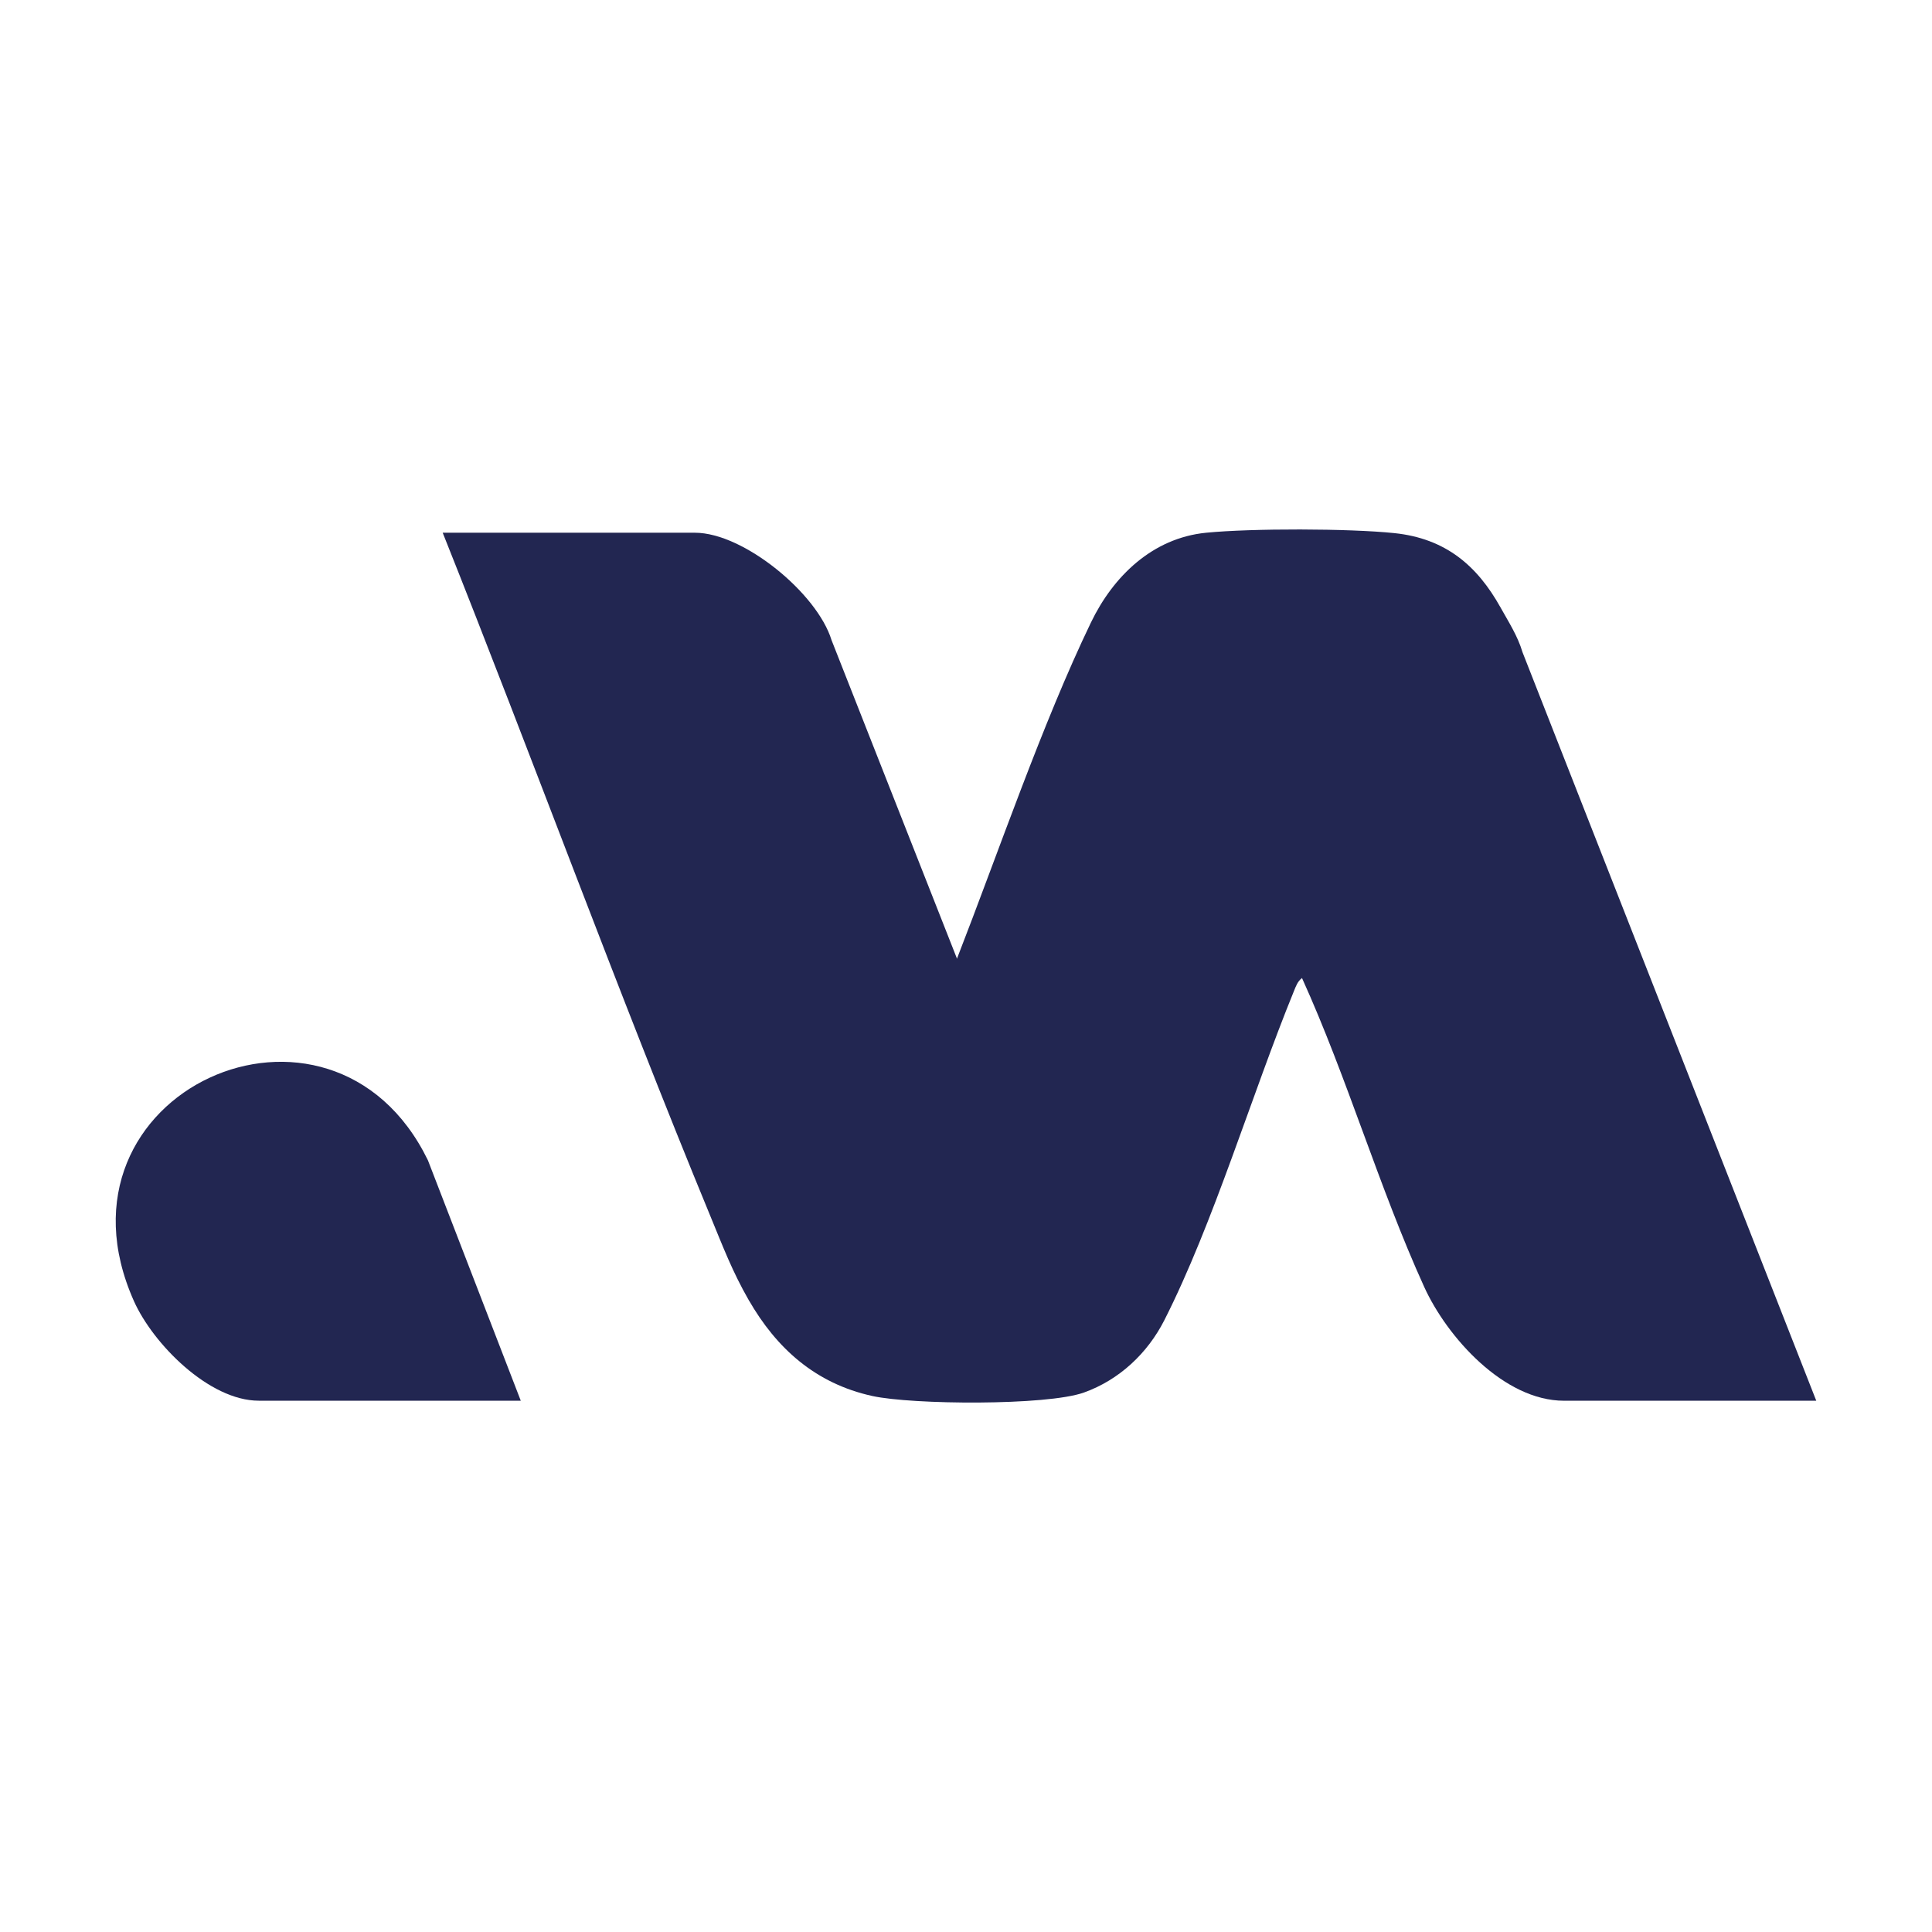
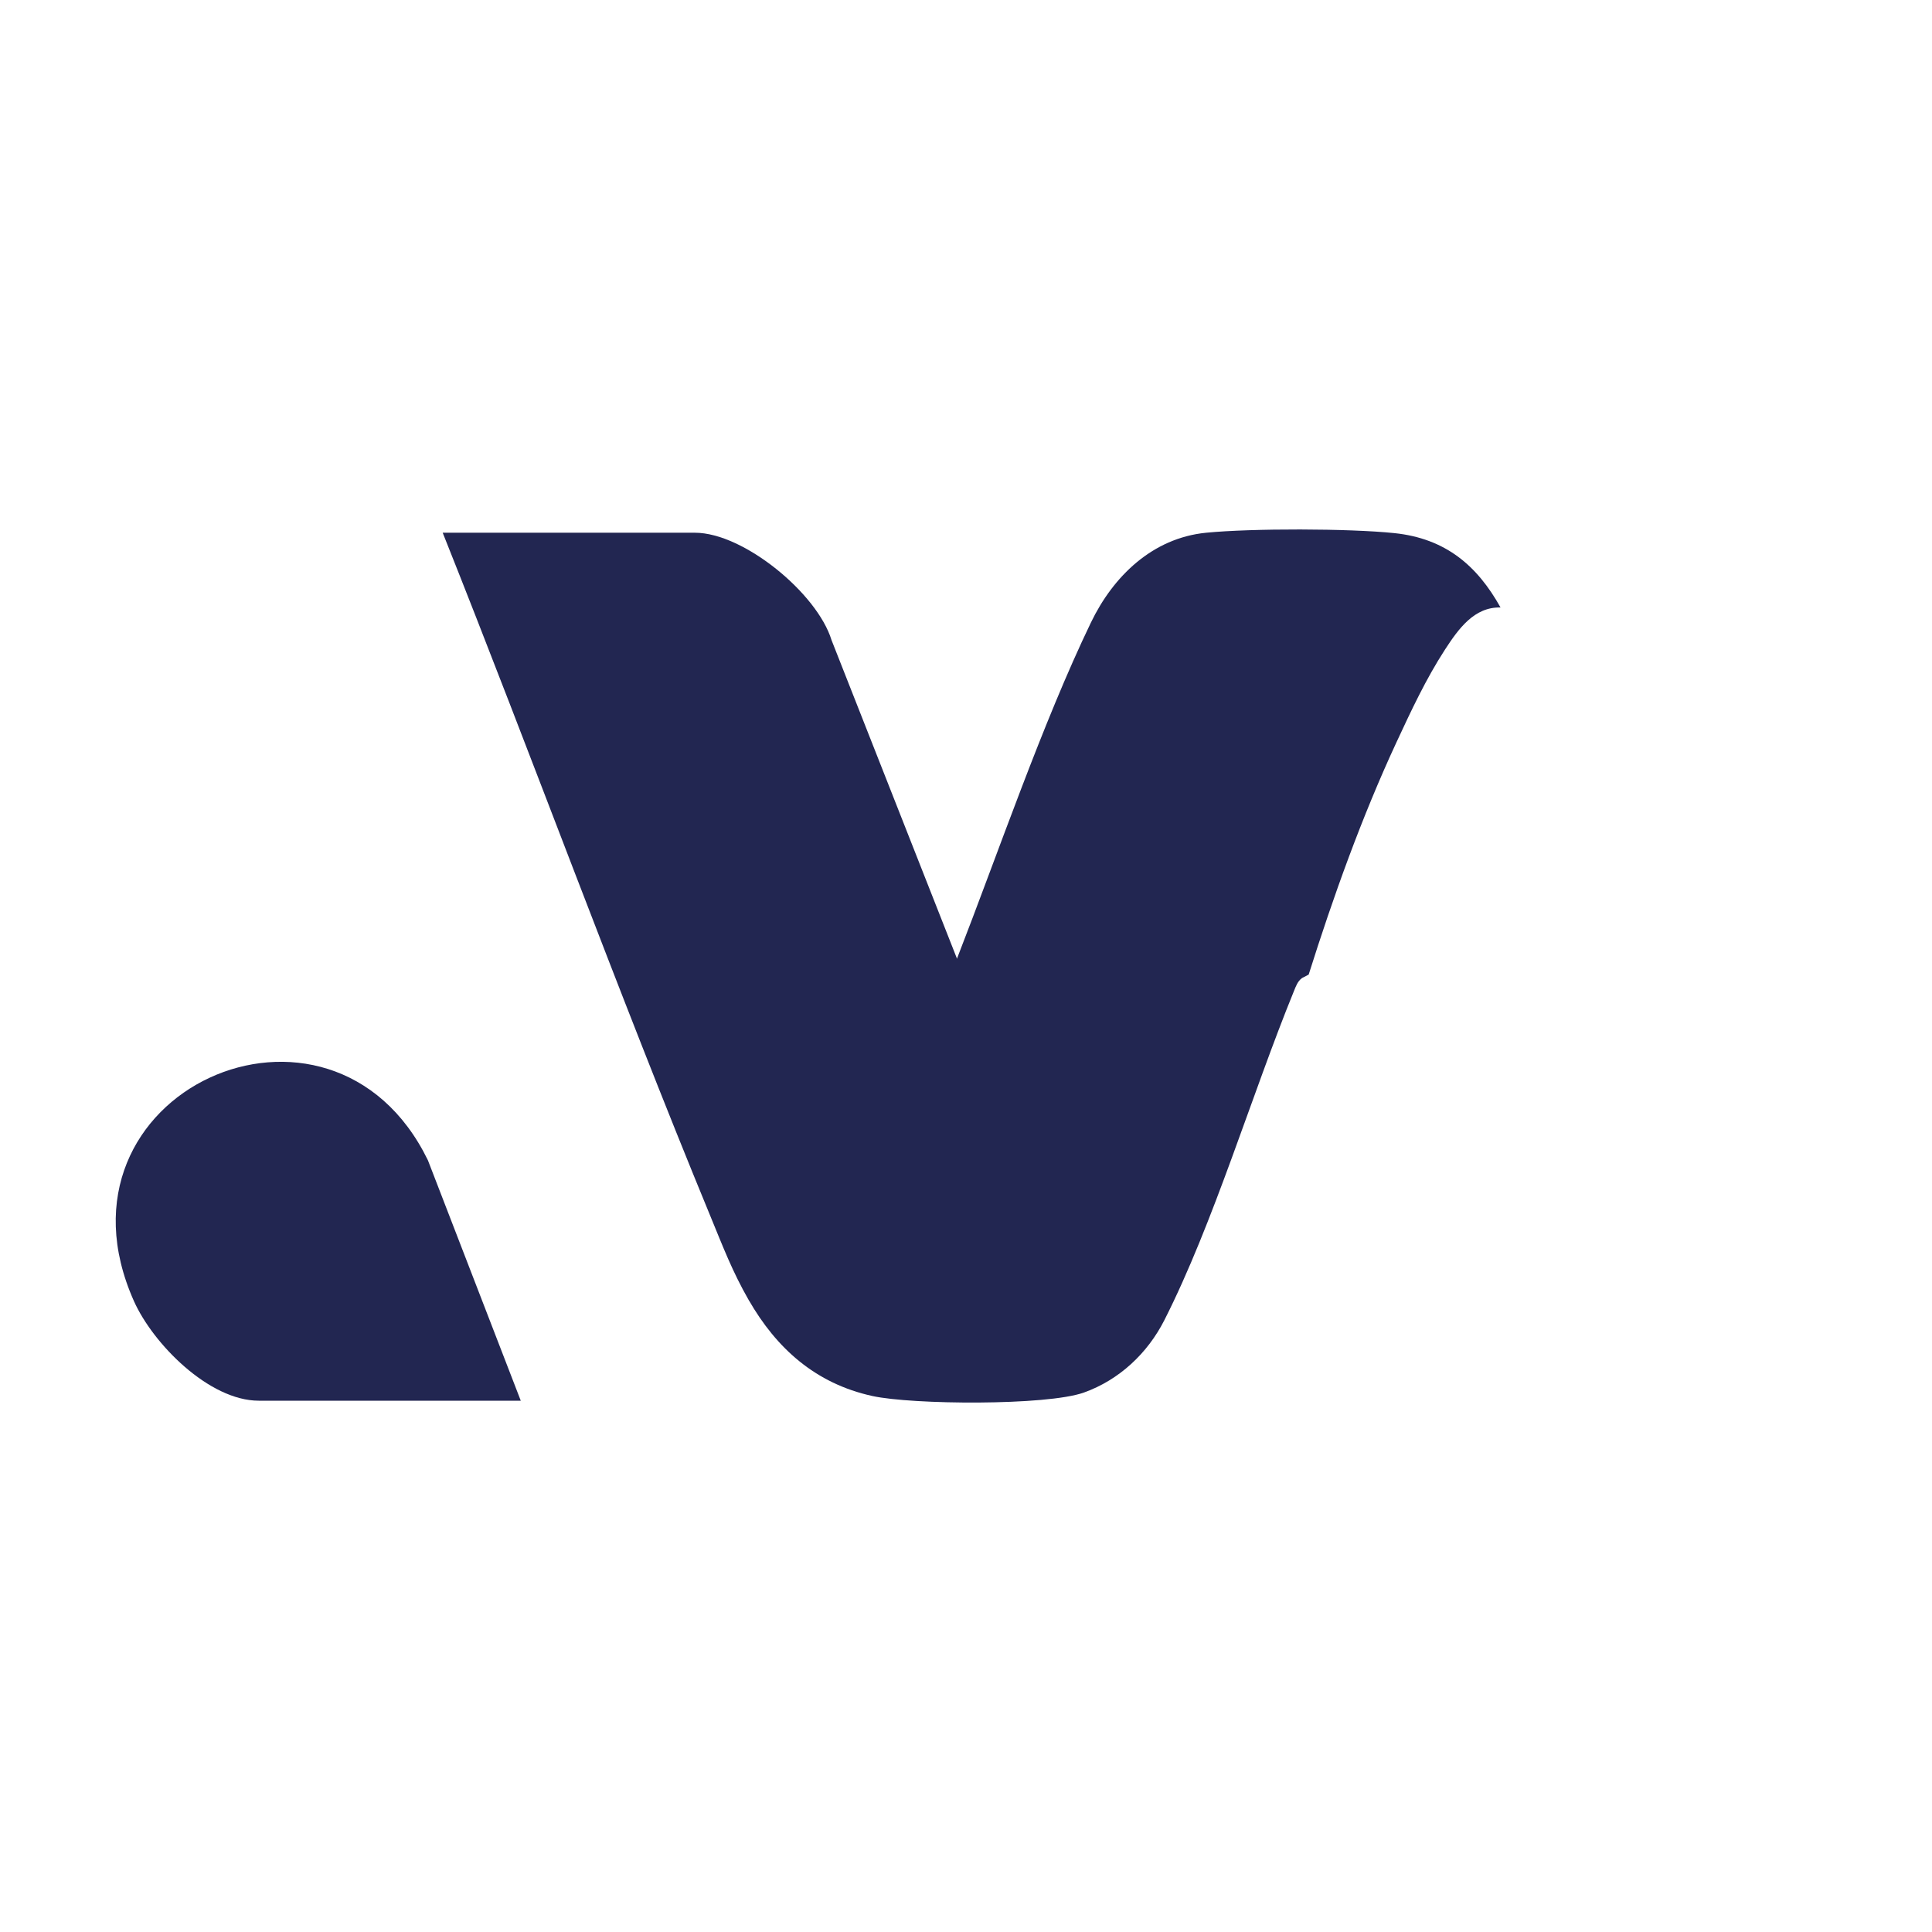
<svg xmlns="http://www.w3.org/2000/svg" id="Calque_1" data-name="Calque 1" viewBox="0 0 512 512">
  <defs>
    <style>
      .cls-1 {
        fill: #222651;
      }
    </style>
  </defs>
  <path class="cls-1" d="M397.66,160.99c-6.94-.18-11.11,5.59-14.73,11.17-5.05,7.78-8.95,16.16-12.86,24.57-9.18,19.76-16.78,41-23.26,61.55l-1.77.92c-1.17.86-1.62,2.18-2.14,3.46-11.18,27.39-21.29,61.47-34.33,87.19-4.46,8.79-11.96,15.84-21.33,19.19-9.83,3.51-45.48,3.24-56.08.91-15.06-3.31-25.42-12.65-32.75-25.45l1.91-.67c8.09,5.79,17.73-9.63,20.96-15.76,12.21-23.14,21.1-46.04,29.28-70.89.76-1.29,1.78-2.34,3.05-3.14,11-28.24,22.57-62.21,35.49-89.05,5.89-12.25,16.3-22.4,30.51-23.81,12.01-1.19,37.92-1.15,49.91.1,13.61,1.42,21.97,8.64,28.14,19.71Z" />
-   <path class="cls-1" d="M397.66,160.99c2.16,3.88,4.53,7.51,5.82,11.85l77.85,198.37h-66.85c-15.94,0-31.01-16.87-37.06-30.18-11.95-26.28-20.38-55.4-32.37-81.82-.47-3.43,9.41-28.56,11.43-33.81,5.73-14.94,21.06-54.63,32.99-63.53,2.98-2.22,4.93-3.32,8.19-.87Z" />
  <path class="cls-1" d="M253.61,254.04c-10.43,26.77-17.82,55.91-34.15,80.05-4.48,6.62-12.41,18.01-21.06,10.41-4.35-7.6-6.79-14.08-10.13-22.18-24.71-59.91-46.93-120.95-70.95-181.14h66.85c12.87,0,32.39,16.03,36.2,28.46l33.24,84.4Z" />
  <path class="cls-1" d="M138.02,371.2h-69.44c-13.18,0-28.04-15.08-33.09-26.4-24.7-55.41,52.24-90,77.91-37.32l24.61,63.72Z" />
</svg>